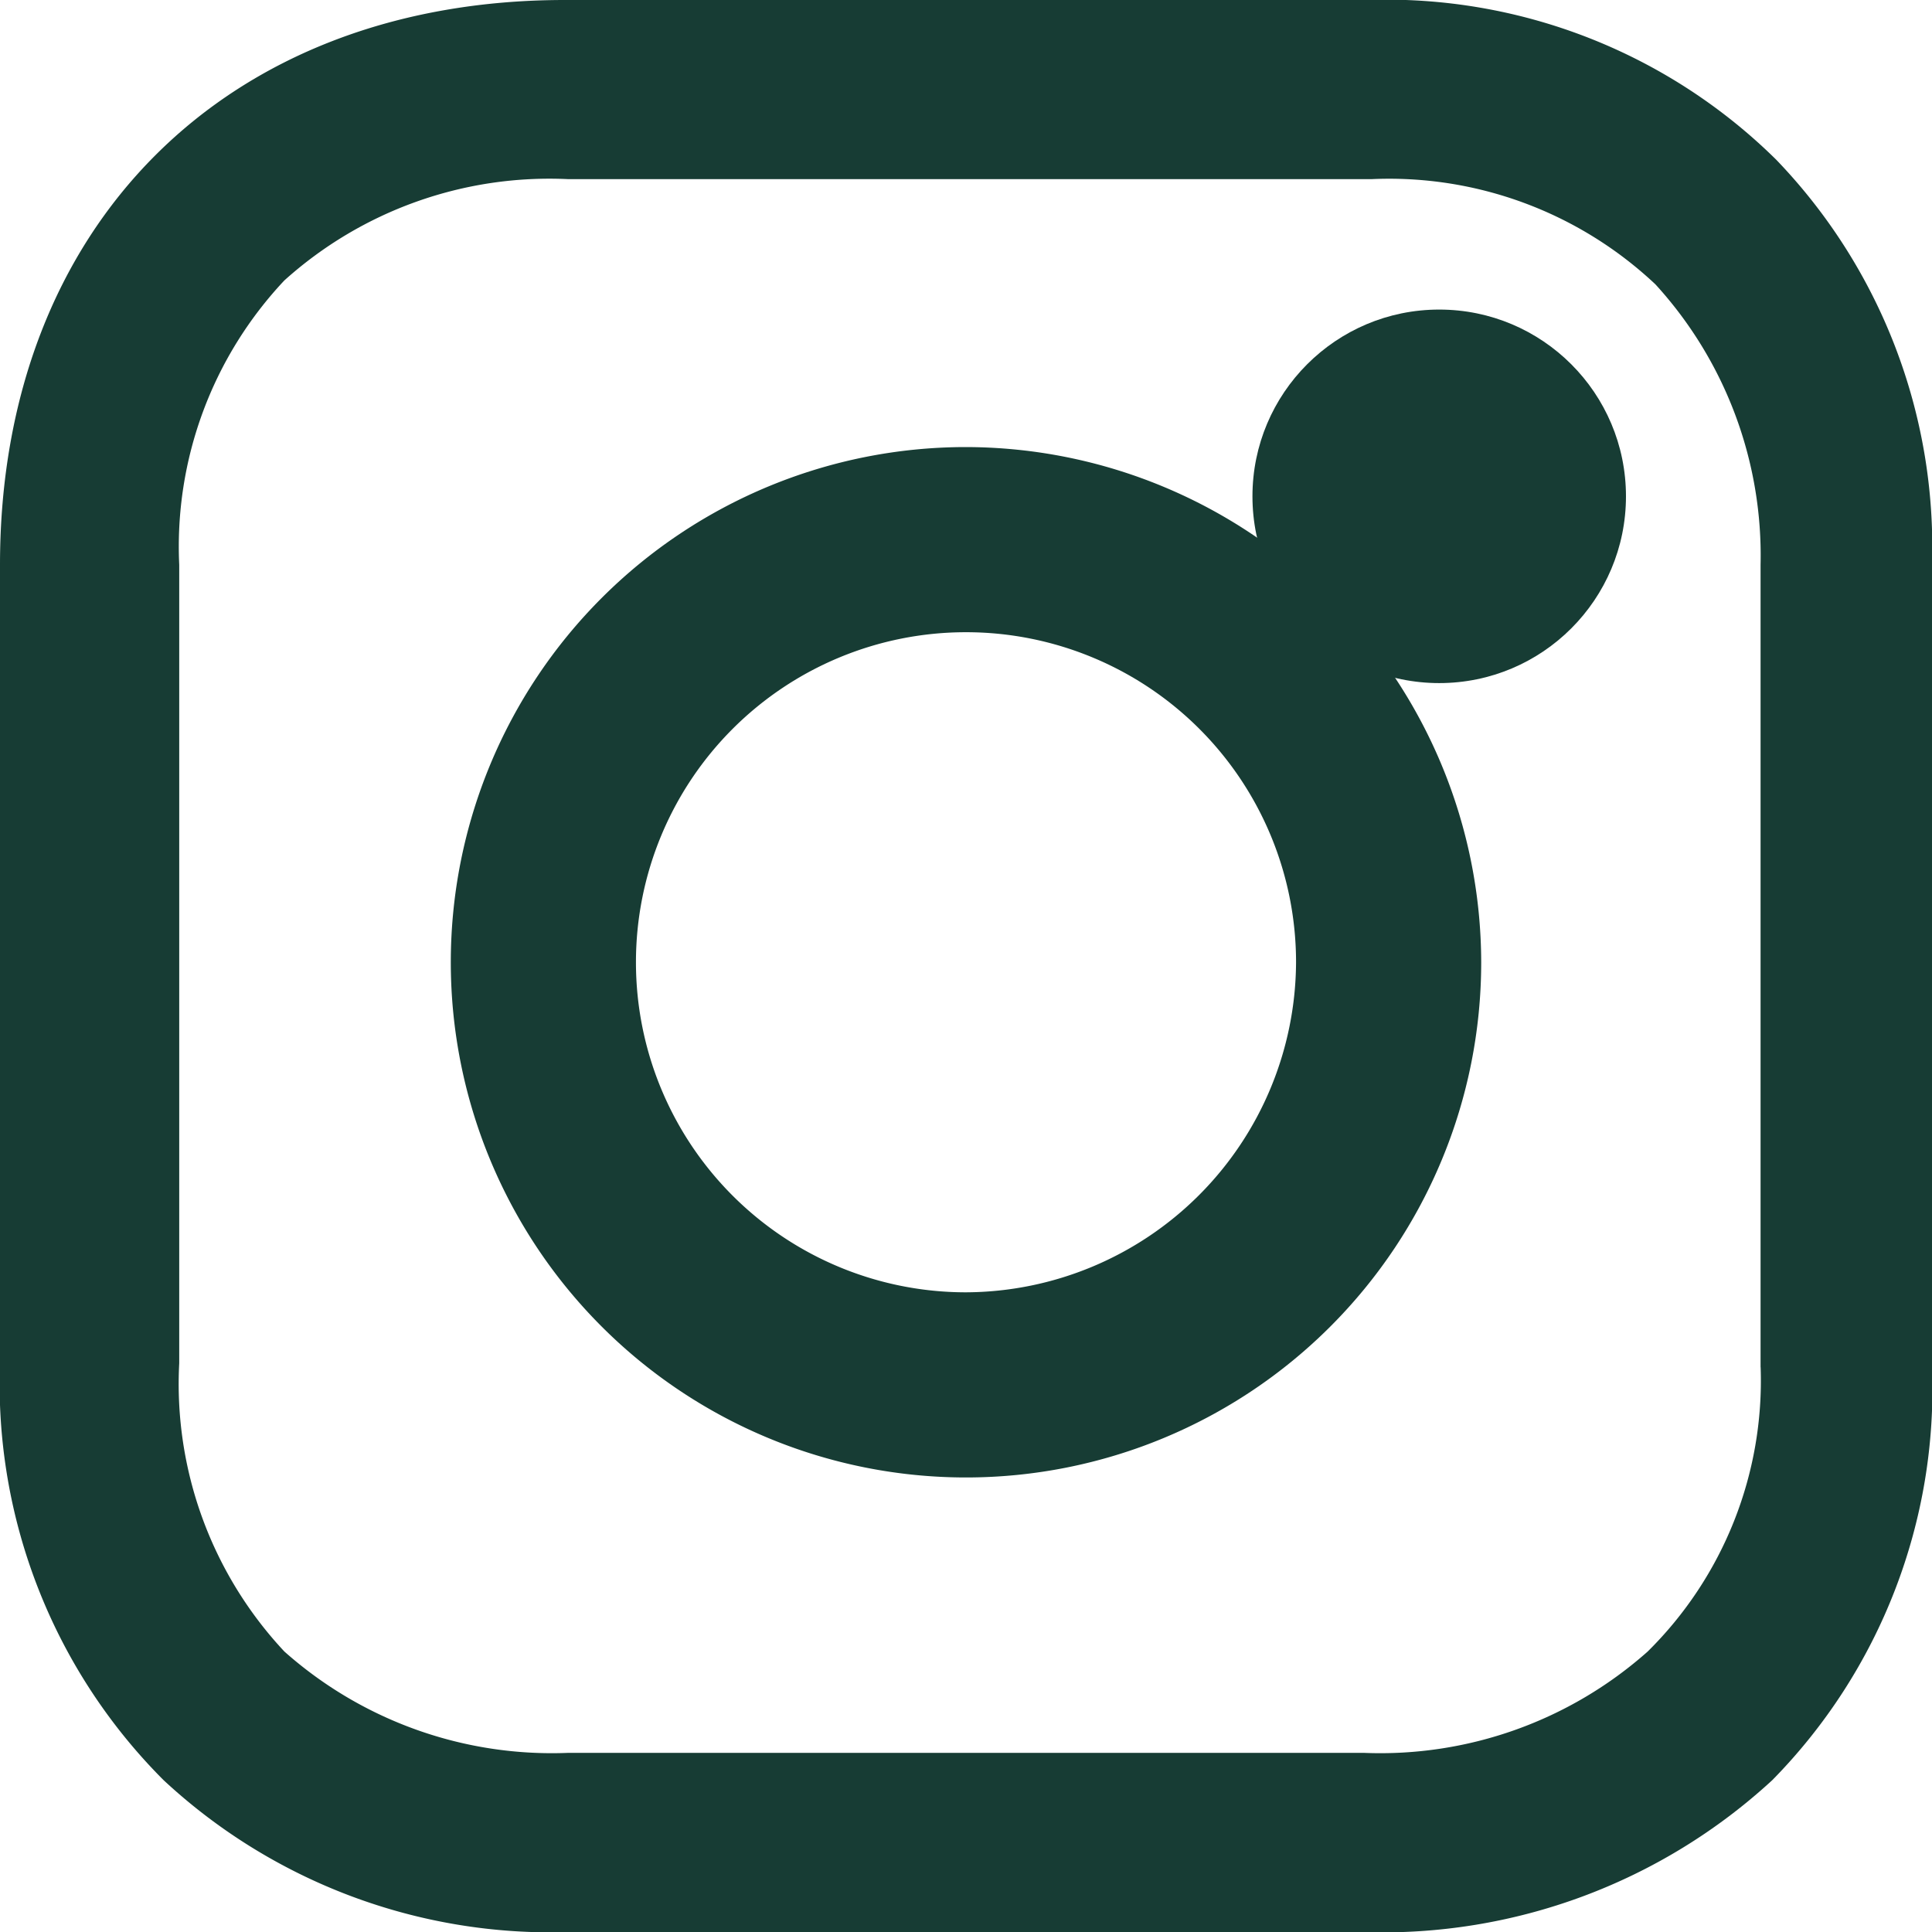
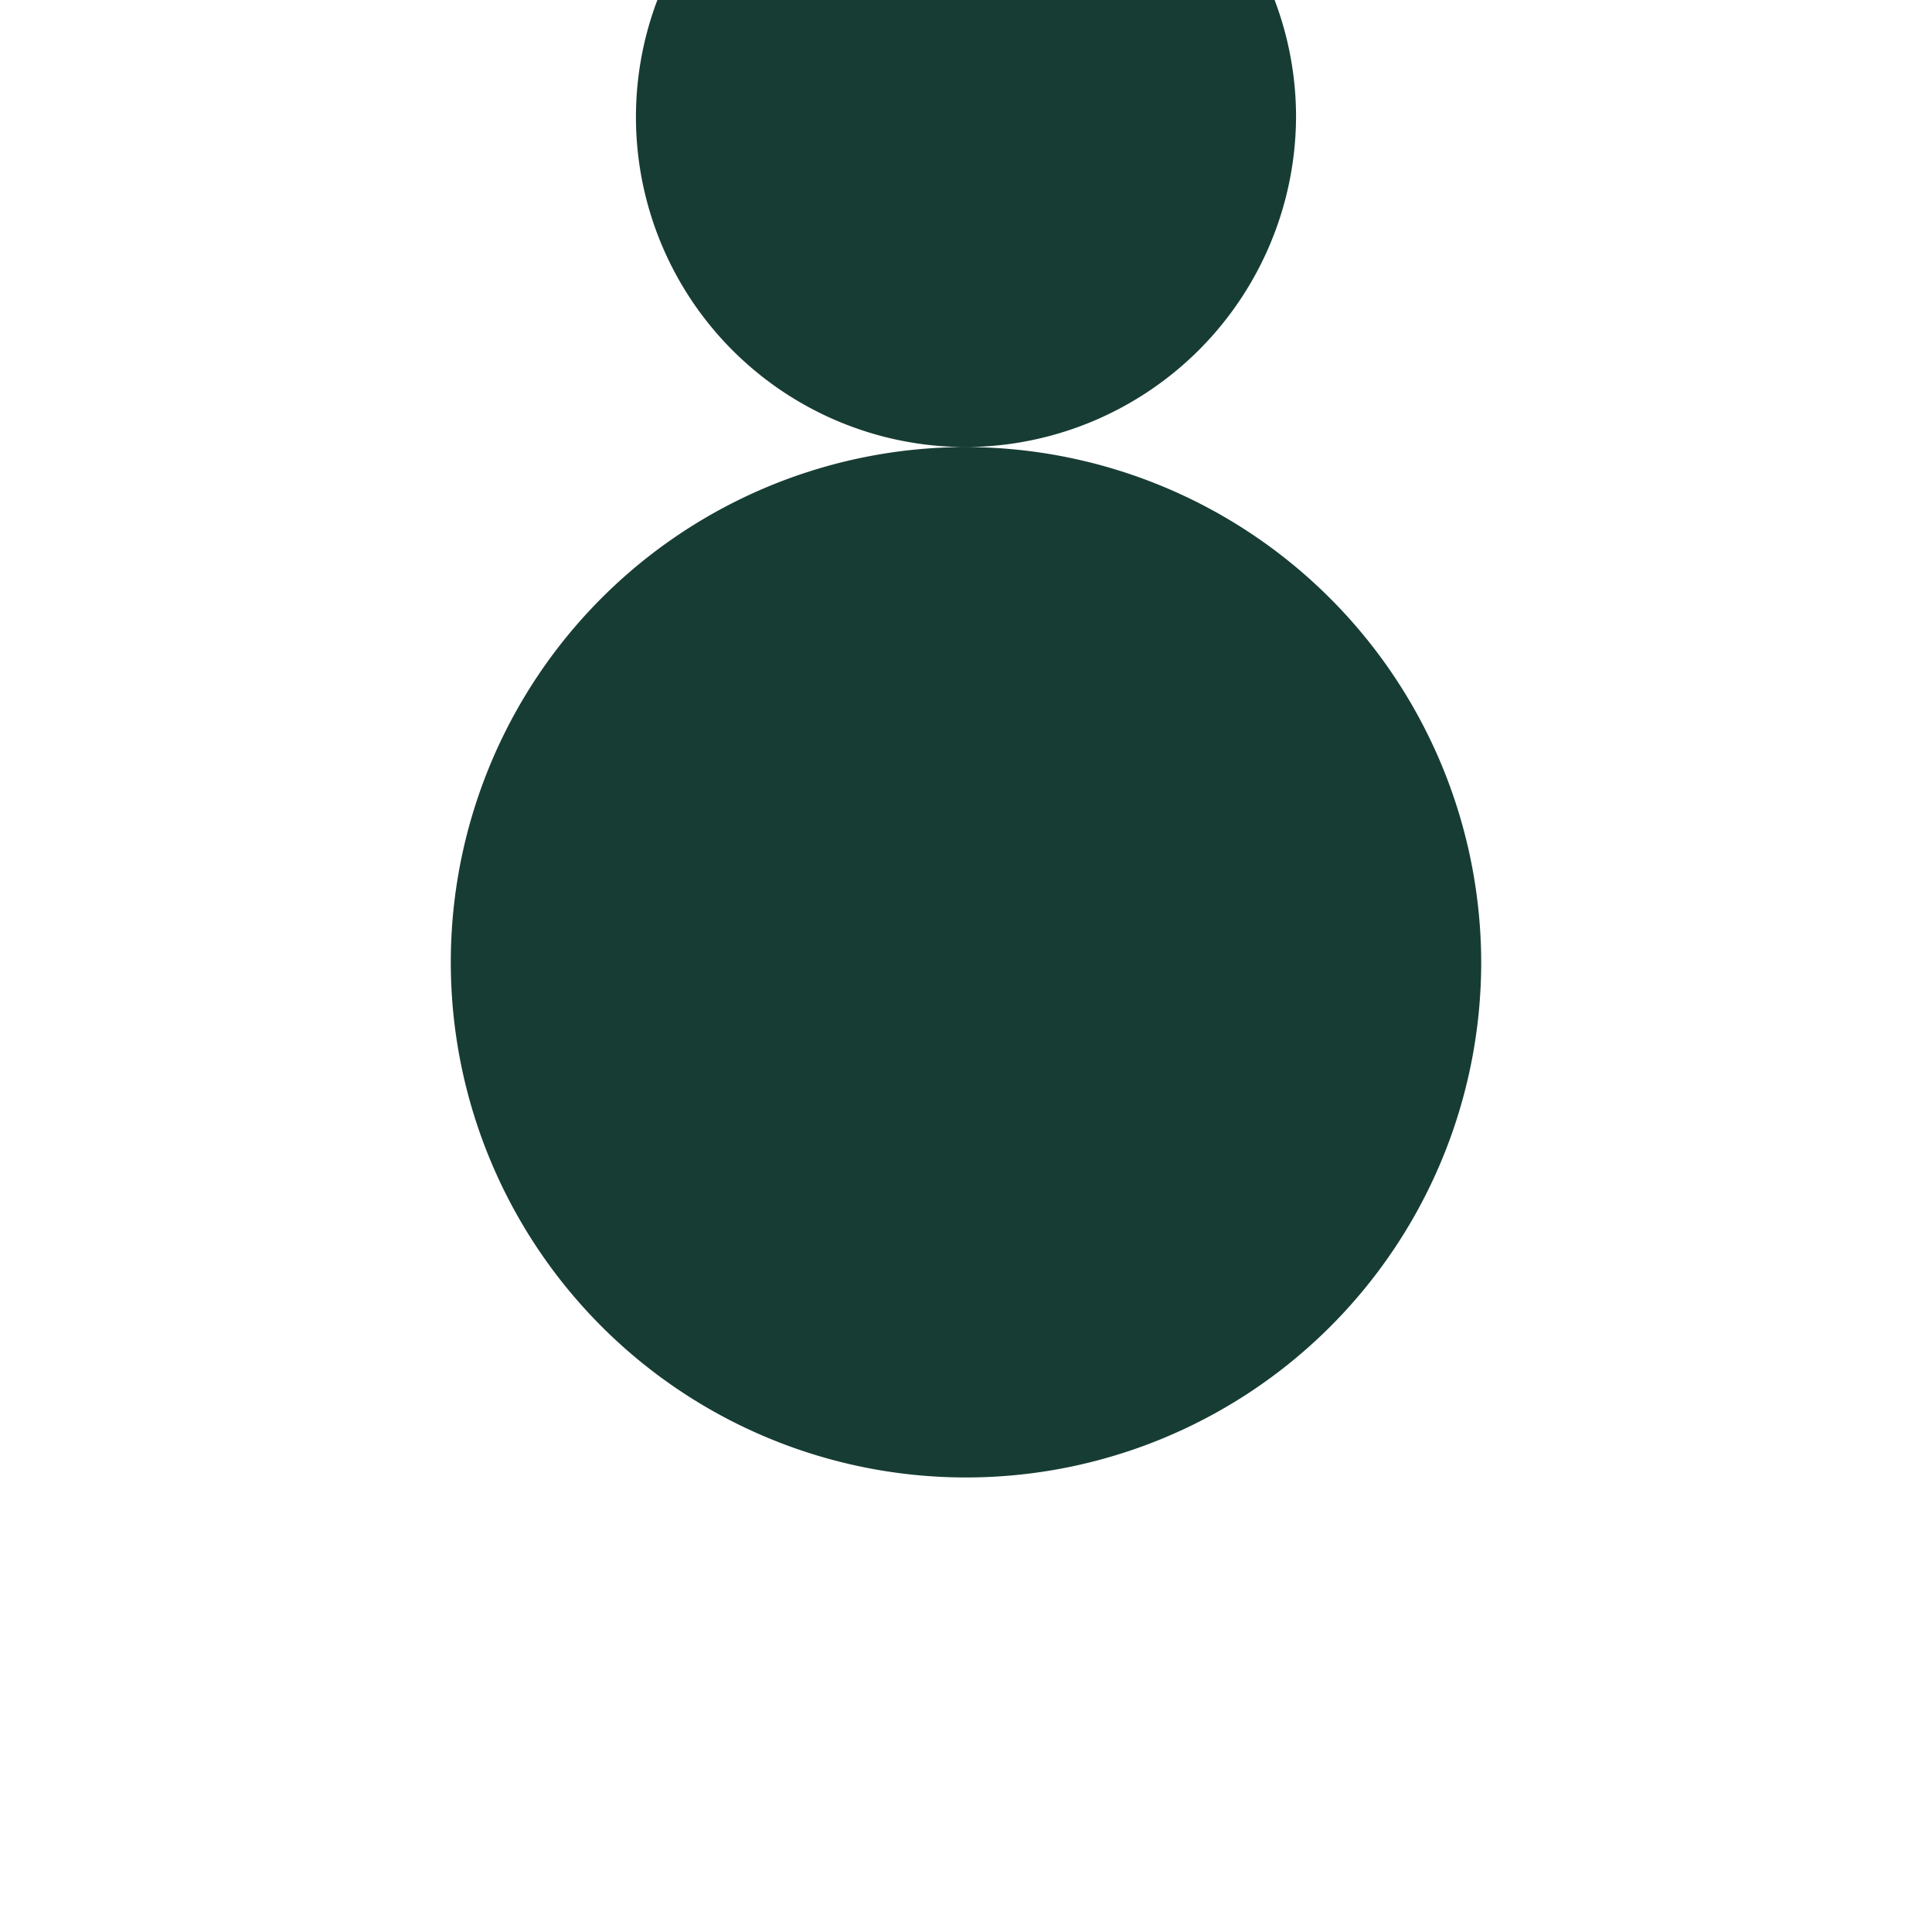
<svg xmlns="http://www.w3.org/2000/svg" width="30" height="30">
  <g transform="translate(-3.4 -4.8)" fill="#173c34">
-     <path data-name="Path 50" d="M18.4 11.742a8 8 0 108 8 8.015 8.015 0 00-8-8zm0 13.125a5.125 5.125 0 115.125-5.125 5.148 5.148 0 01-5.125 5.125z" />
-     <circle data-name="Ellipse 9" cx="2.9" cy="2.9" r="2.9" transform="translate(22.848 9.607)" />
-     <path data-name="Path 51" d="M30.981 7.28A8.614 8.614 0 0024.63 4.8H12.17c-5.262 0-8.77 3.508-8.77 8.77v12.4a8.7 8.7 0 002.54 6.472 8.827 8.827 0 006.29 2.359h12.339a8.931 8.931 0 006.351-2.359 8.659 8.659 0 002.48-6.412V13.57a8.671 8.671 0 00-2.419-6.29zm-.242 18.75a5.91 5.91 0 01-1.754 4.415 6.252 6.252 0 01-4.415 1.573H12.231a6.252 6.252 0 01-4.415-1.573 6.08 6.08 0 01-1.633-4.476V13.57a6.03 6.03 0 011.632-4.415 6.151 6.151 0 014.415-1.573h12.46a6.03 6.03 0 014.415 1.633 6.241 6.241 0 011.633 4.355v12.46z" />
+     <path data-name="Path 50" d="M18.4 11.742a8 8 0 108 8 8.015 8.015 0 00-8-8za5.125 5.125 0 115.125-5.125 5.148 5.148 0 01-5.125 5.125z" />
  </g>
</svg>